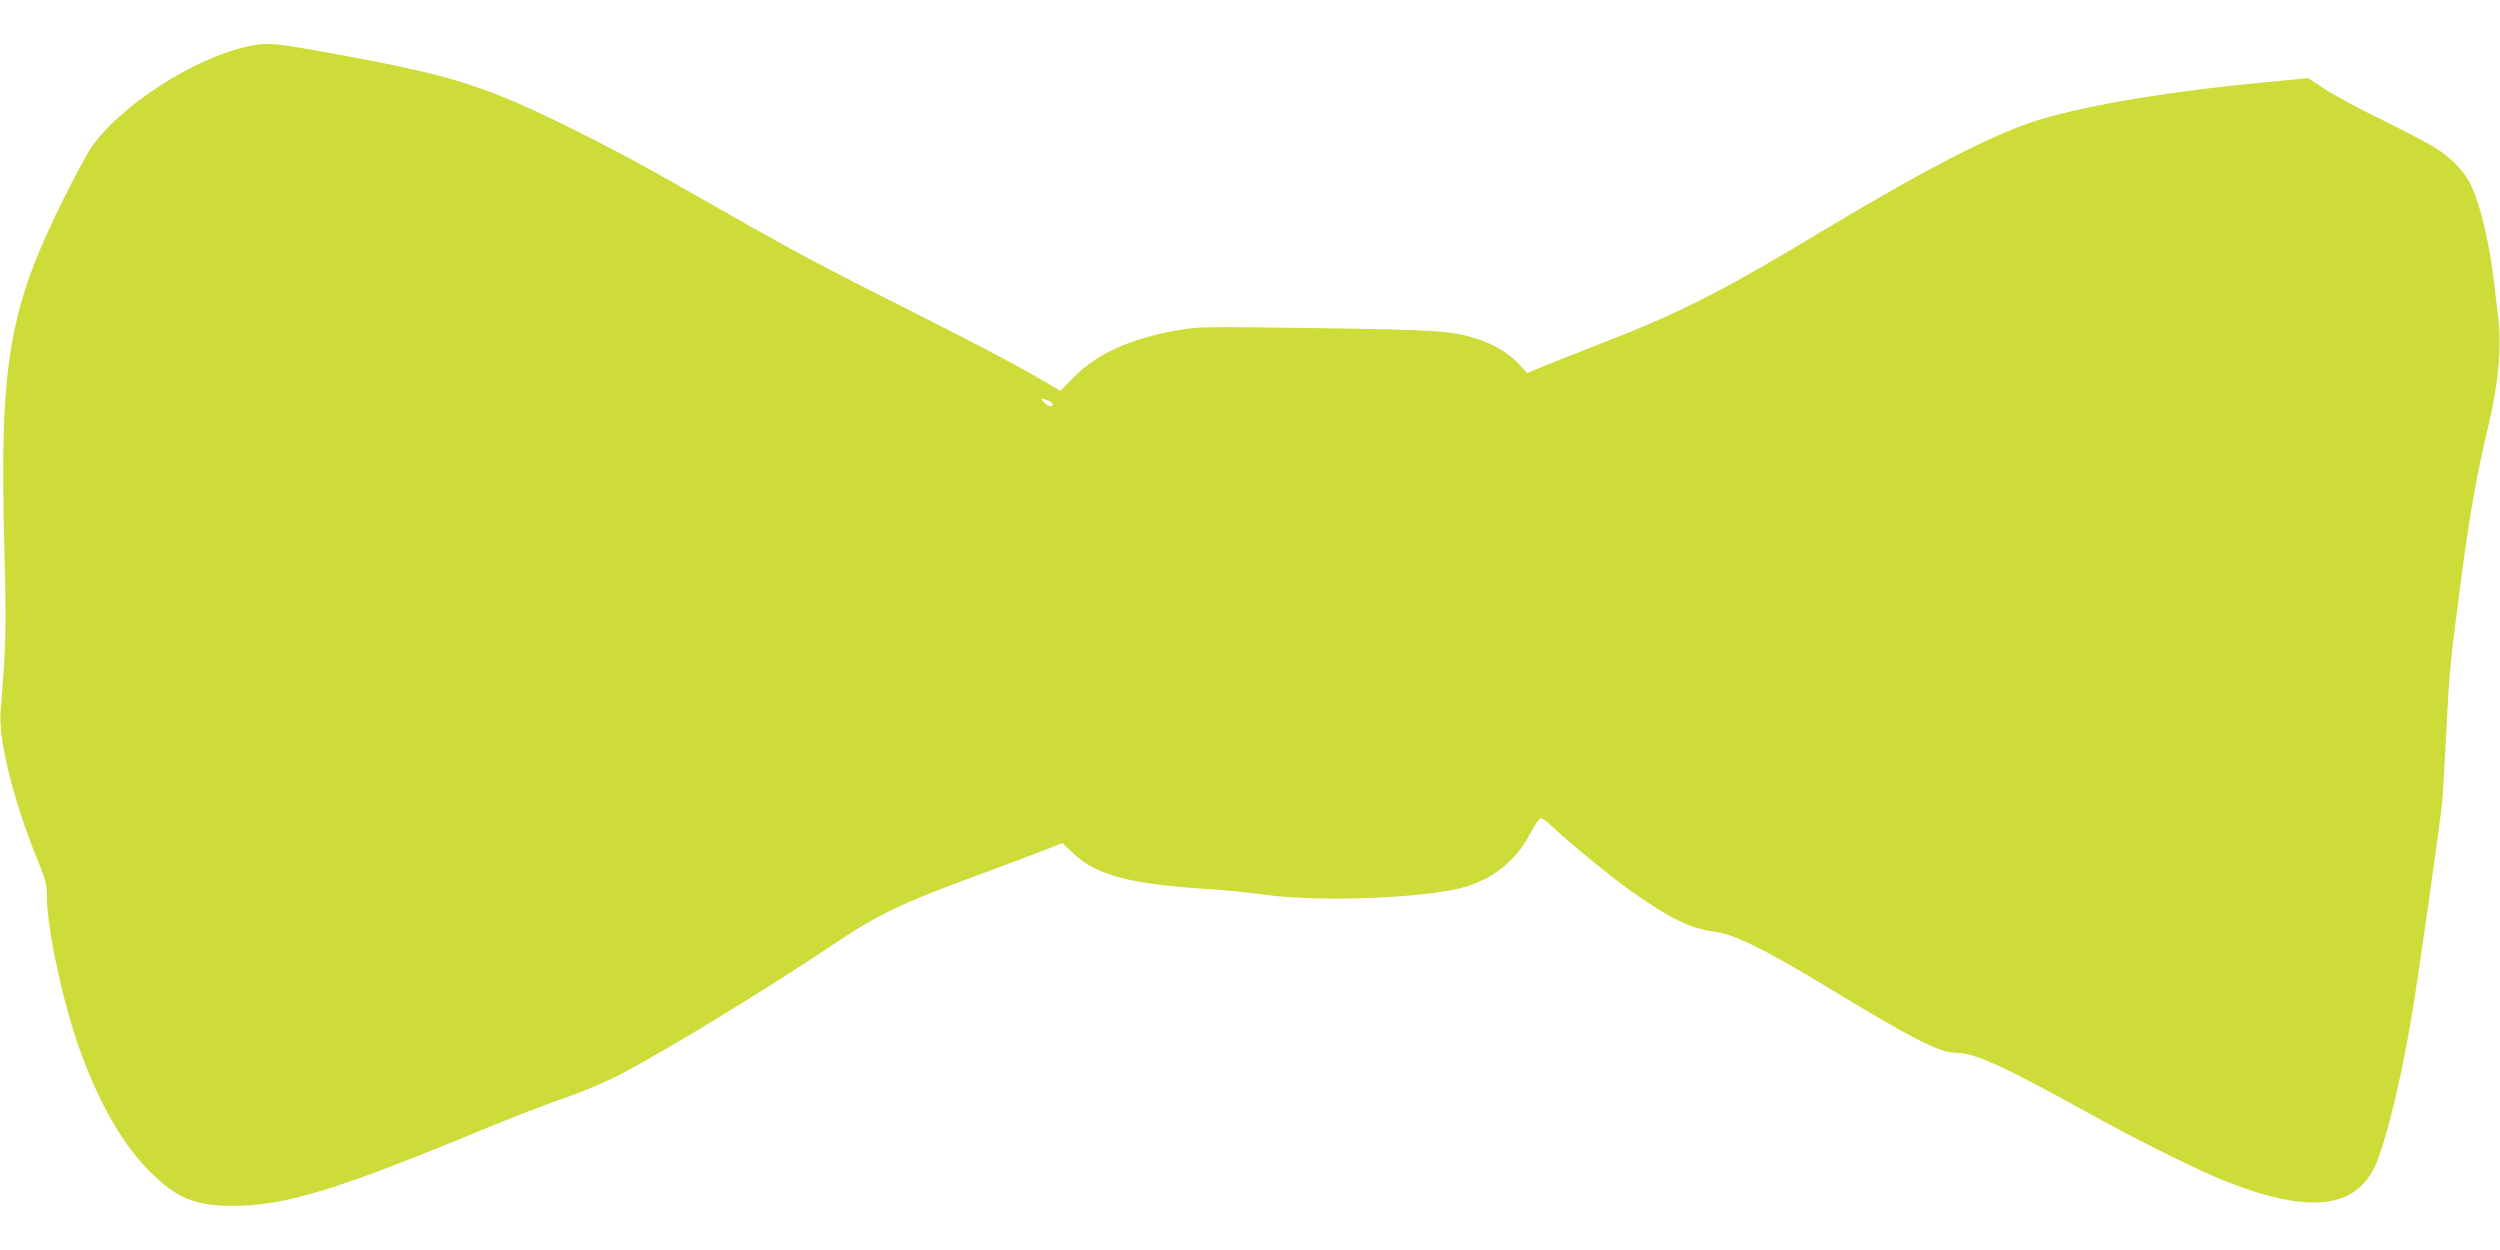
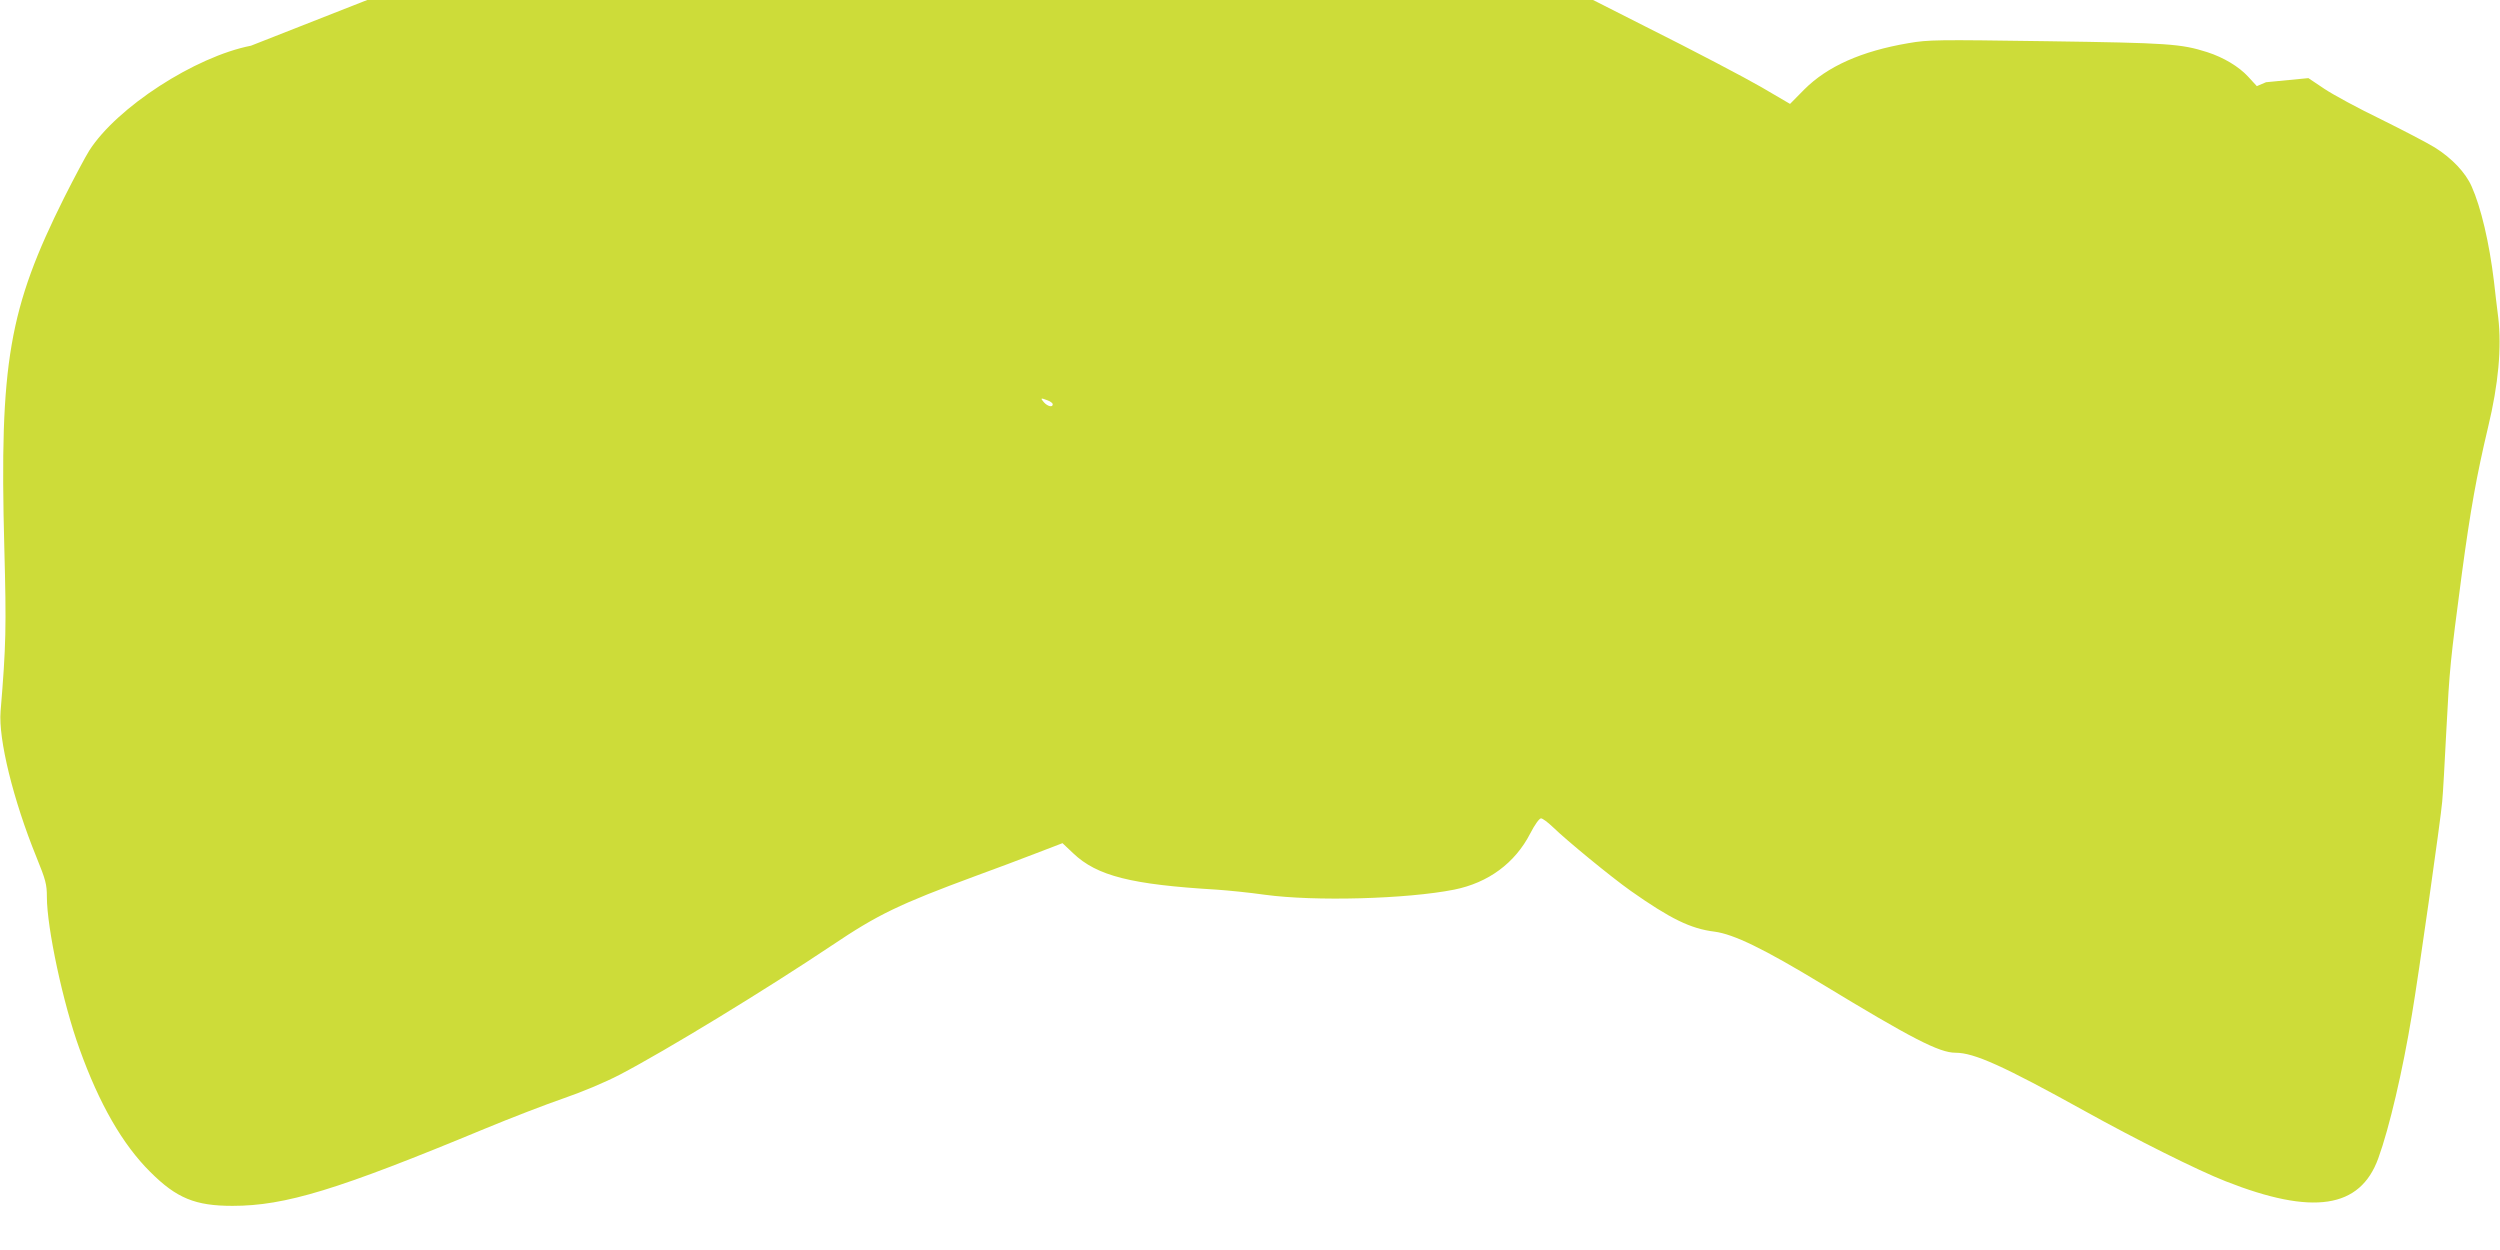
<svg xmlns="http://www.w3.org/2000/svg" version="1.0" width="1280pt" height="640pt" viewBox="0 0 1280 640" preserveAspectRatio="xMidYMid meet">
  <g transform="translate(0,640) scale(0.1,-0.1)" fill="#cddc39" stroke="none">
-     <path d="M1285 6166 c-286 -56 -686 -315 -828 -537 -19 -30 -76 -137 -127 -238 -285 -571 -333 -848 -308 -1791 11 -415 9 -503 -19 -842 -12 -142 65 -455 183 -745 48 -118 54 -141 54 -205 0 -158 83 -547 167 -778 101 -282 221 -490 362 -630 135 -135 231 -174 421 -174 271 0 538 82 1290 394 135 56 317 126 404 156 96 33 211 81 290 122 237 124 747 435 1086 662 235 158 343 210 735 355 99 36 240 89 312 117 l133 51 55 -52 c122 -116 297 -160 735 -186 58 -4 168 -15 245 -26 256 -35 728 -22 970 26 175 35 312 136 390 288 22 43 46 77 55 77 8 0 35 -20 60 -44 72 -70 300 -257 399 -327 203 -143 307 -194 429 -209 99 -13 253 -88 547 -266 463 -281 604 -354 687 -354 96 0 244 -67 663 -299 259 -144 579 -304 720 -359 446 -176 689 -140 782 118 56 154 125 448 172 735 32 186 149 1012 155 1090 4 39 13 201 21 360 17 328 20 355 80 810 44 326 75 499 134 748 53 220 70 408 52 561 -7 56 -17 139 -22 186 -24 198 -66 377 -114 485 -31 71 -101 145 -189 200 -39 24 -164 89 -277 145 -114 55 -243 125 -288 155 l-82 55 -217 -21 c-470 -43 -906 -115 -1157 -191 -228 -68 -583 -251 -1135 -583 -496 -299 -714 -409 -1111 -563 -157 -61 -307 -121 -333 -132 l-47 -20 -45 49 c-47 51 -125 98 -209 125 -135 43 -199 47 -820 56 -565 8 -606 8 -710 -10 -241 -41 -415 -119 -533 -237 l-73 -74 -147 86 c-81 47 -349 188 -597 312 -479 241 -620 316 -1000 533 -380 217 -504 285 -755 410 -442 220 -608 273 -1220 385 -299 54 -336 58 -425 41z m4079 -1816 c14 -5 26 -14 26 -20 0 -17 -26 -11 -45 10 -20 23 -17 24 19 10z" />
+     <path d="M1285 6166 c-286 -56 -686 -315 -828 -537 -19 -30 -76 -137 -127 -238 -285 -571 -333 -848 -308 -1791 11 -415 9 -503 -19 -842 -12 -142 65 -455 183 -745 48 -118 54 -141 54 -205 0 -158 83 -547 167 -778 101 -282 221 -490 362 -630 135 -135 231 -174 421 -174 271 0 538 82 1290 394 135 56 317 126 404 156 96 33 211 81 290 122 237 124 747 435 1086 662 235 158 343 210 735 355 99 36 240 89 312 117 l133 51 55 -52 c122 -116 297 -160 735 -186 58 -4 168 -15 245 -26 256 -35 728 -22 970 26 175 35 312 136 390 288 22 43 46 77 55 77 8 0 35 -20 60 -44 72 -70 300 -257 399 -327 203 -143 307 -194 429 -209 99 -13 253 -88 547 -266 463 -281 604 -354 687 -354 96 0 244 -67 663 -299 259 -144 579 -304 720 -359 446 -176 689 -140 782 118 56 154 125 448 172 735 32 186 149 1012 155 1090 4 39 13 201 21 360 17 328 20 355 80 810 44 326 75 499 134 748 53 220 70 408 52 561 -7 56 -17 139 -22 186 -24 198 -66 377 -114 485 -31 71 -101 145 -189 200 -39 24 -164 89 -277 145 -114 55 -243 125 -288 155 l-82 55 -217 -21 l-47 -20 -45 49 c-47 51 -125 98 -209 125 -135 43 -199 47 -820 56 -565 8 -606 8 -710 -10 -241 -41 -415 -119 -533 -237 l-73 -74 -147 86 c-81 47 -349 188 -597 312 -479 241 -620 316 -1000 533 -380 217 -504 285 -755 410 -442 220 -608 273 -1220 385 -299 54 -336 58 -425 41z m4079 -1816 c14 -5 26 -14 26 -20 0 -17 -26 -11 -45 10 -20 23 -17 24 19 10z" />
  </g>
</svg>